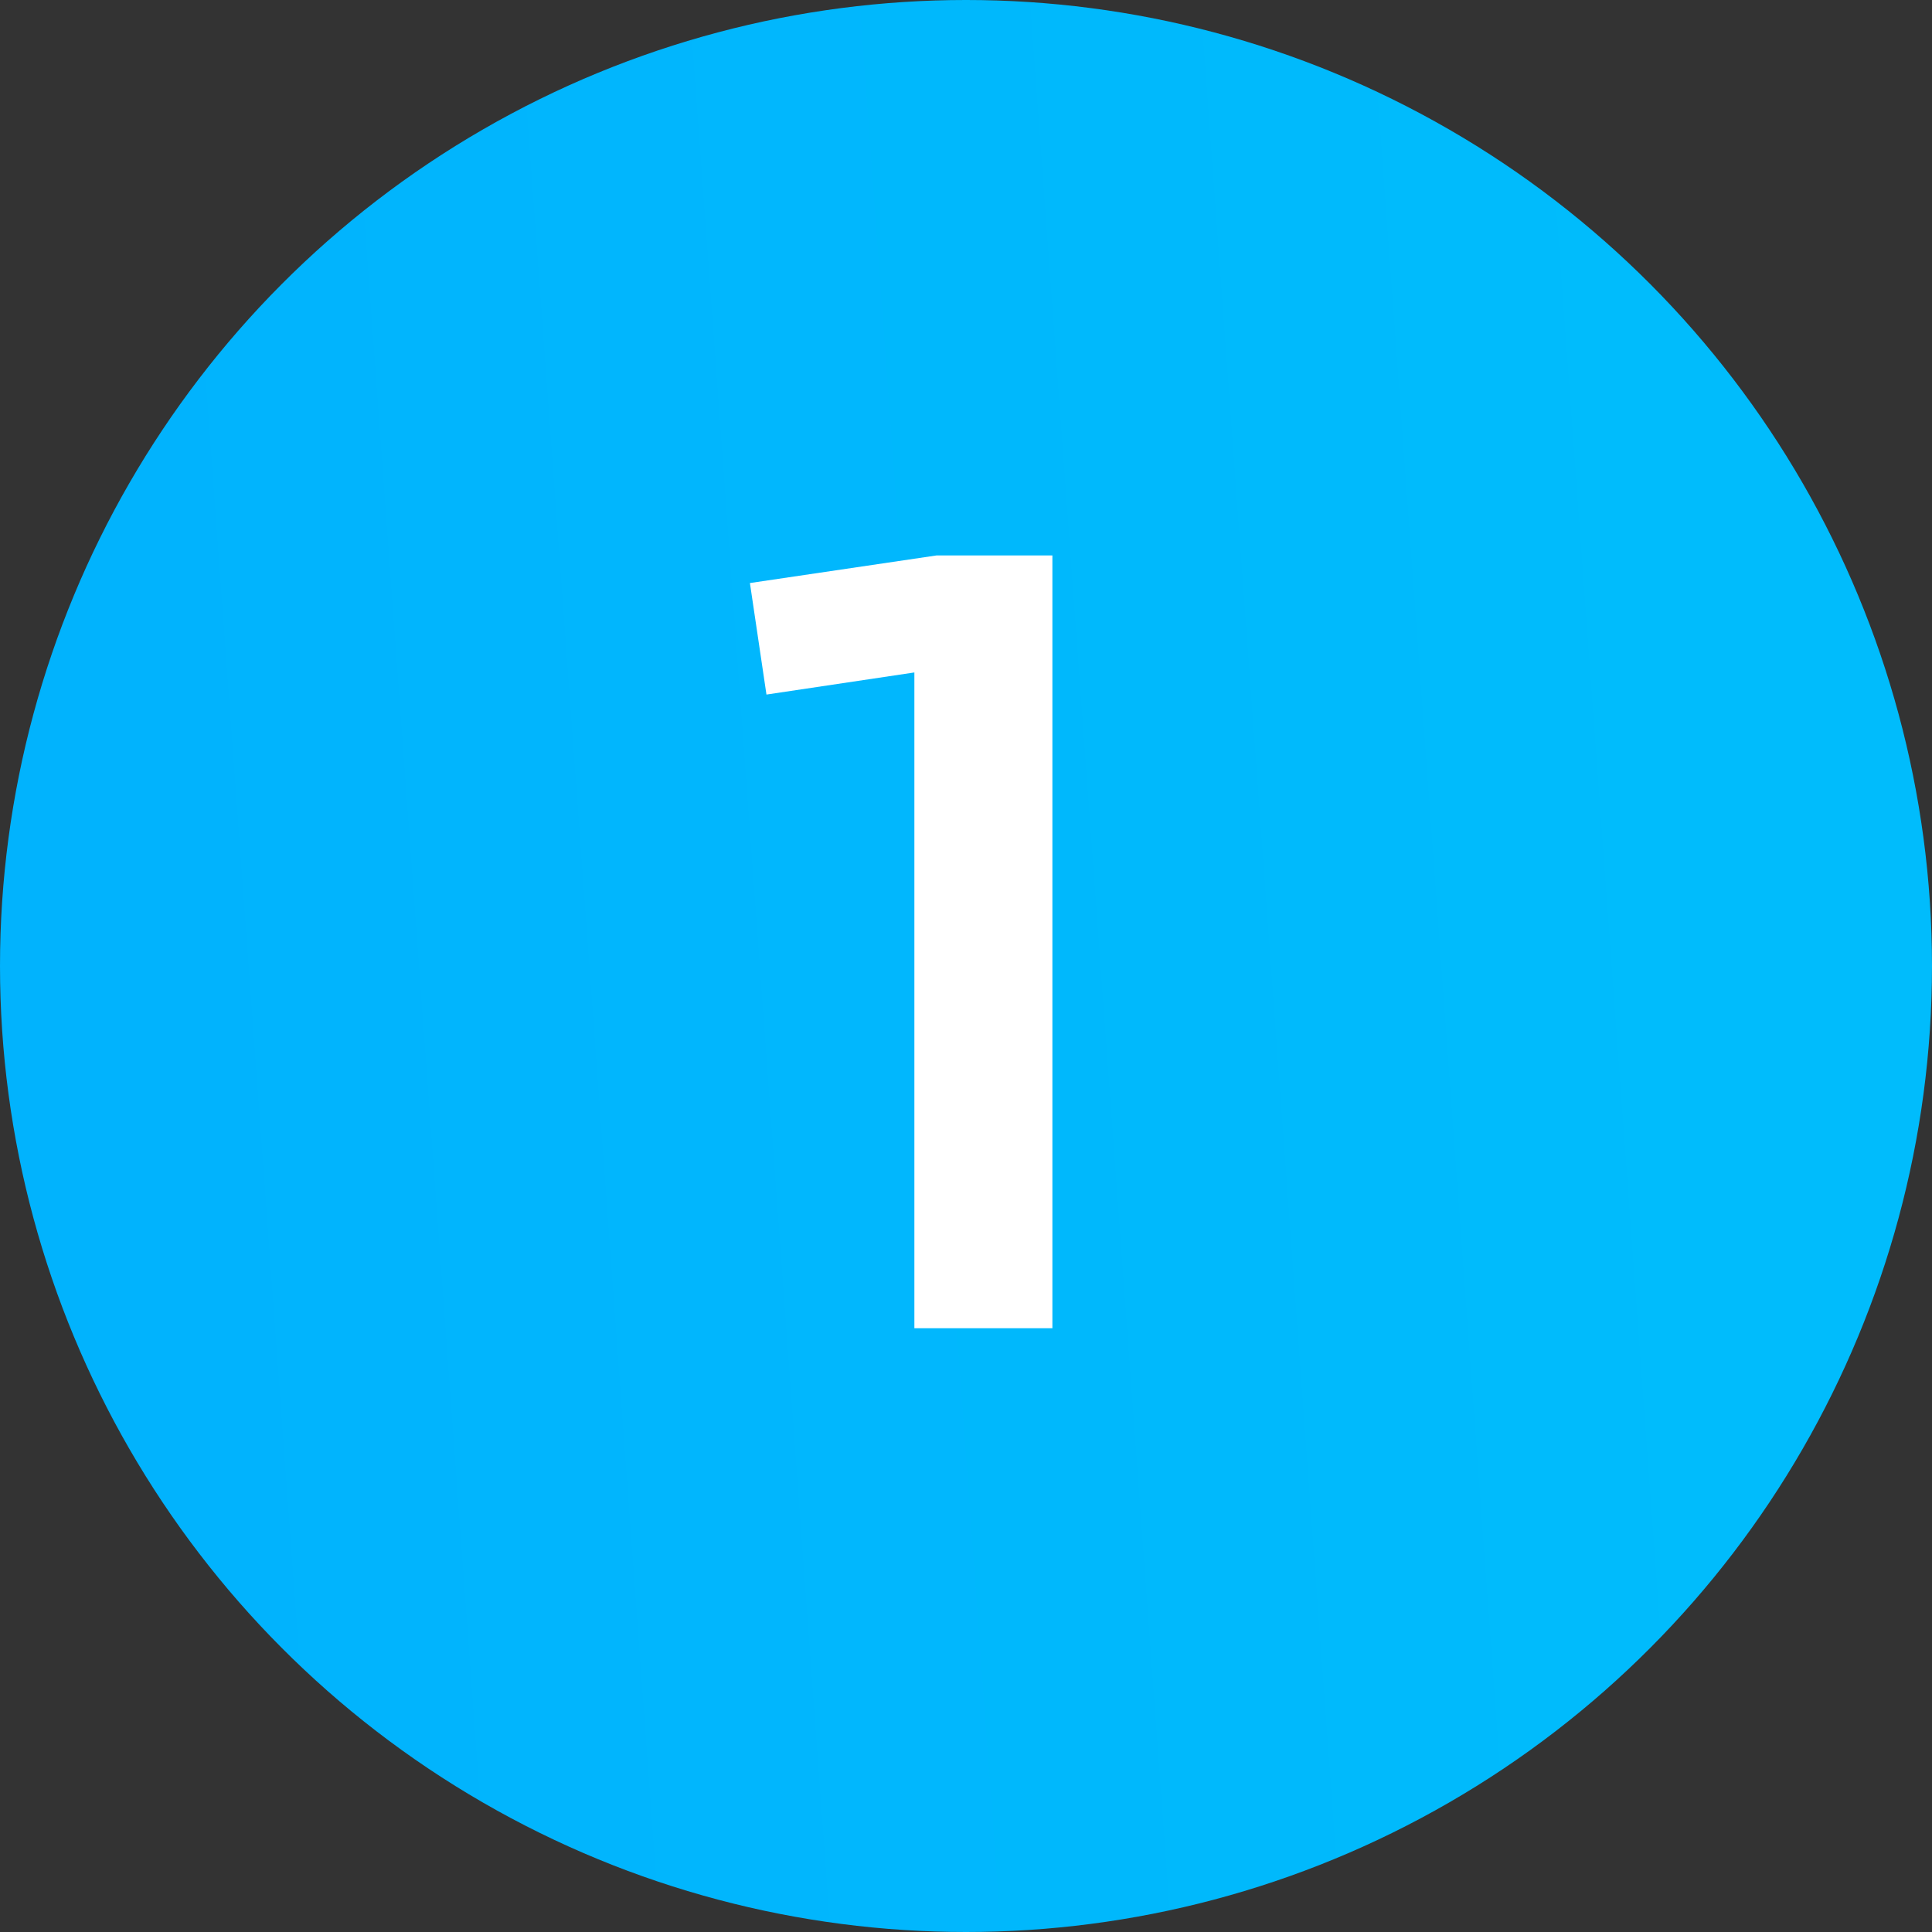
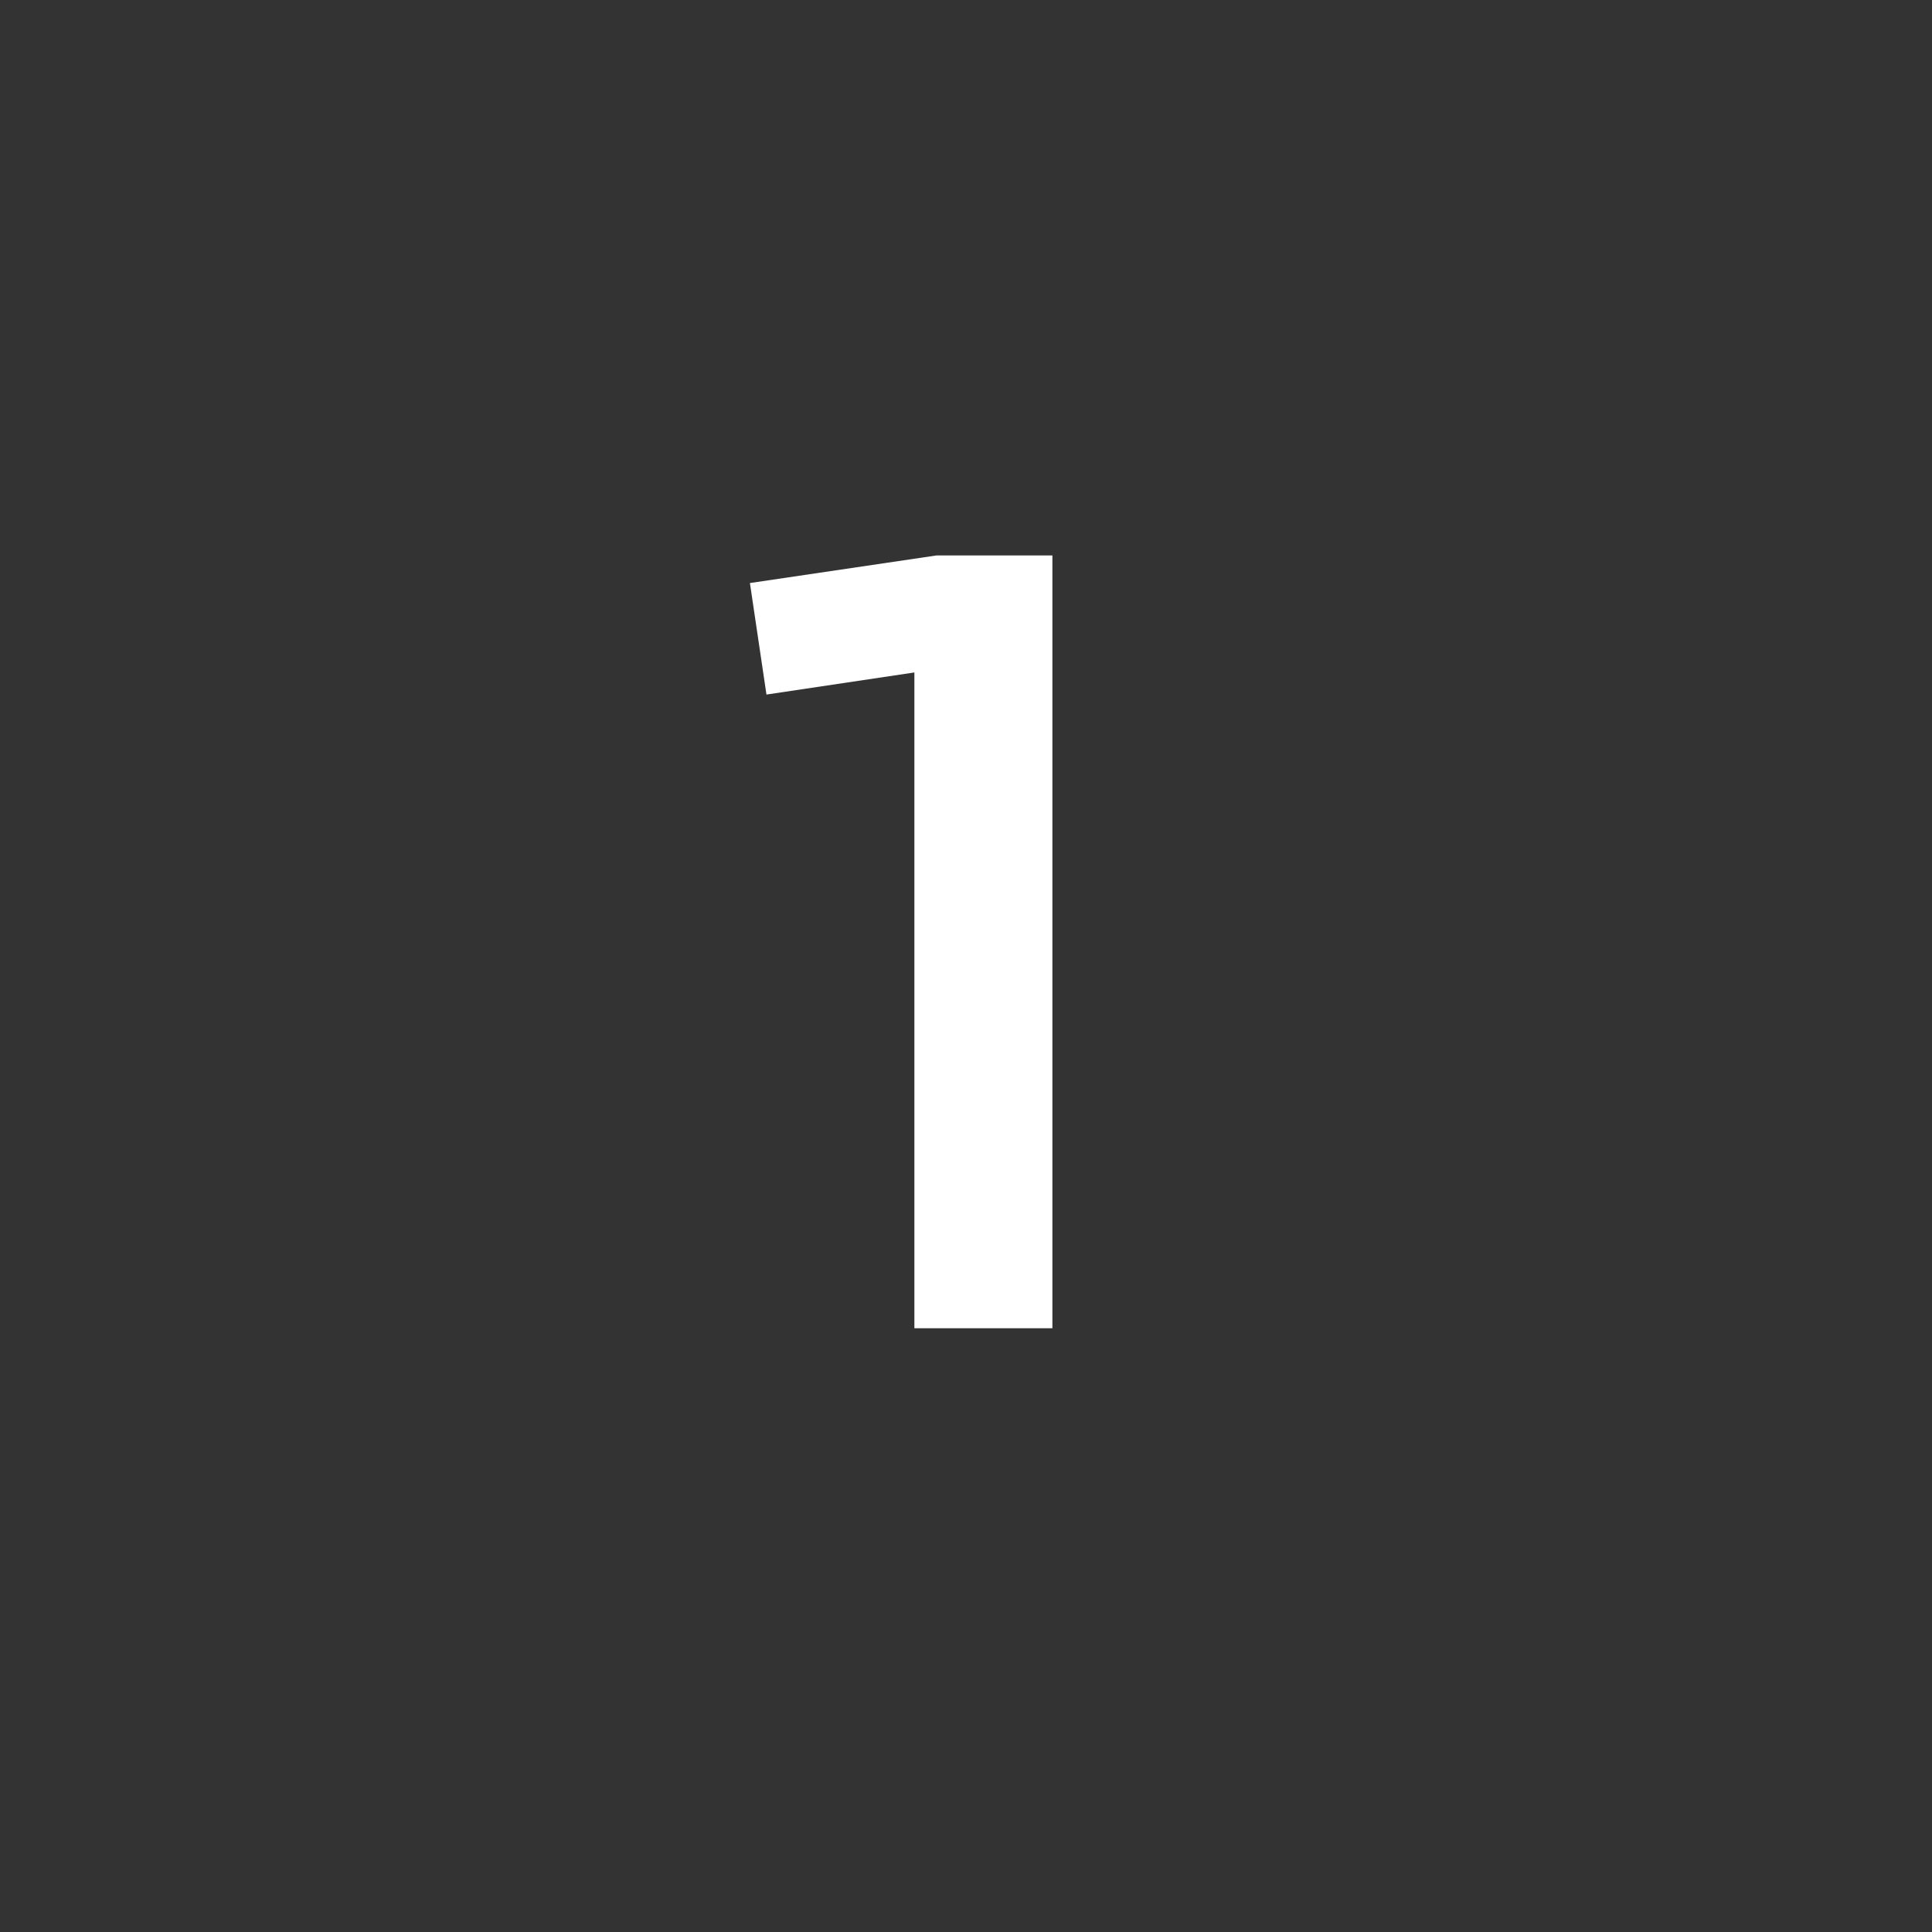
<svg xmlns="http://www.w3.org/2000/svg" width="32" height="32" viewBox="0 0 32 32" fill="none">
  <rect x="0" y="0" width="32" height="32" fill="#333333" stroke="none" />
-   <circle cx="16" cy="16" r="16" fill="url(#paint0_linear_897_325)" />
  <path d="M12.421 9.657L15.511 9.2H17.431V22H15.145V11.138L12.695 11.504L12.421 9.657Z" fill="white" />
  <defs>
    <linearGradient id="paint0_linear_897_325" x1="3.875" y1="32" x2="29.143" y2="30.152" gradientUnits="userSpaceOnUse">
      <stop stop-color="#01B3FD" />
      <stop offset="1" stop-color="#00BCFC" />
    </linearGradient>
  </defs>
</svg>